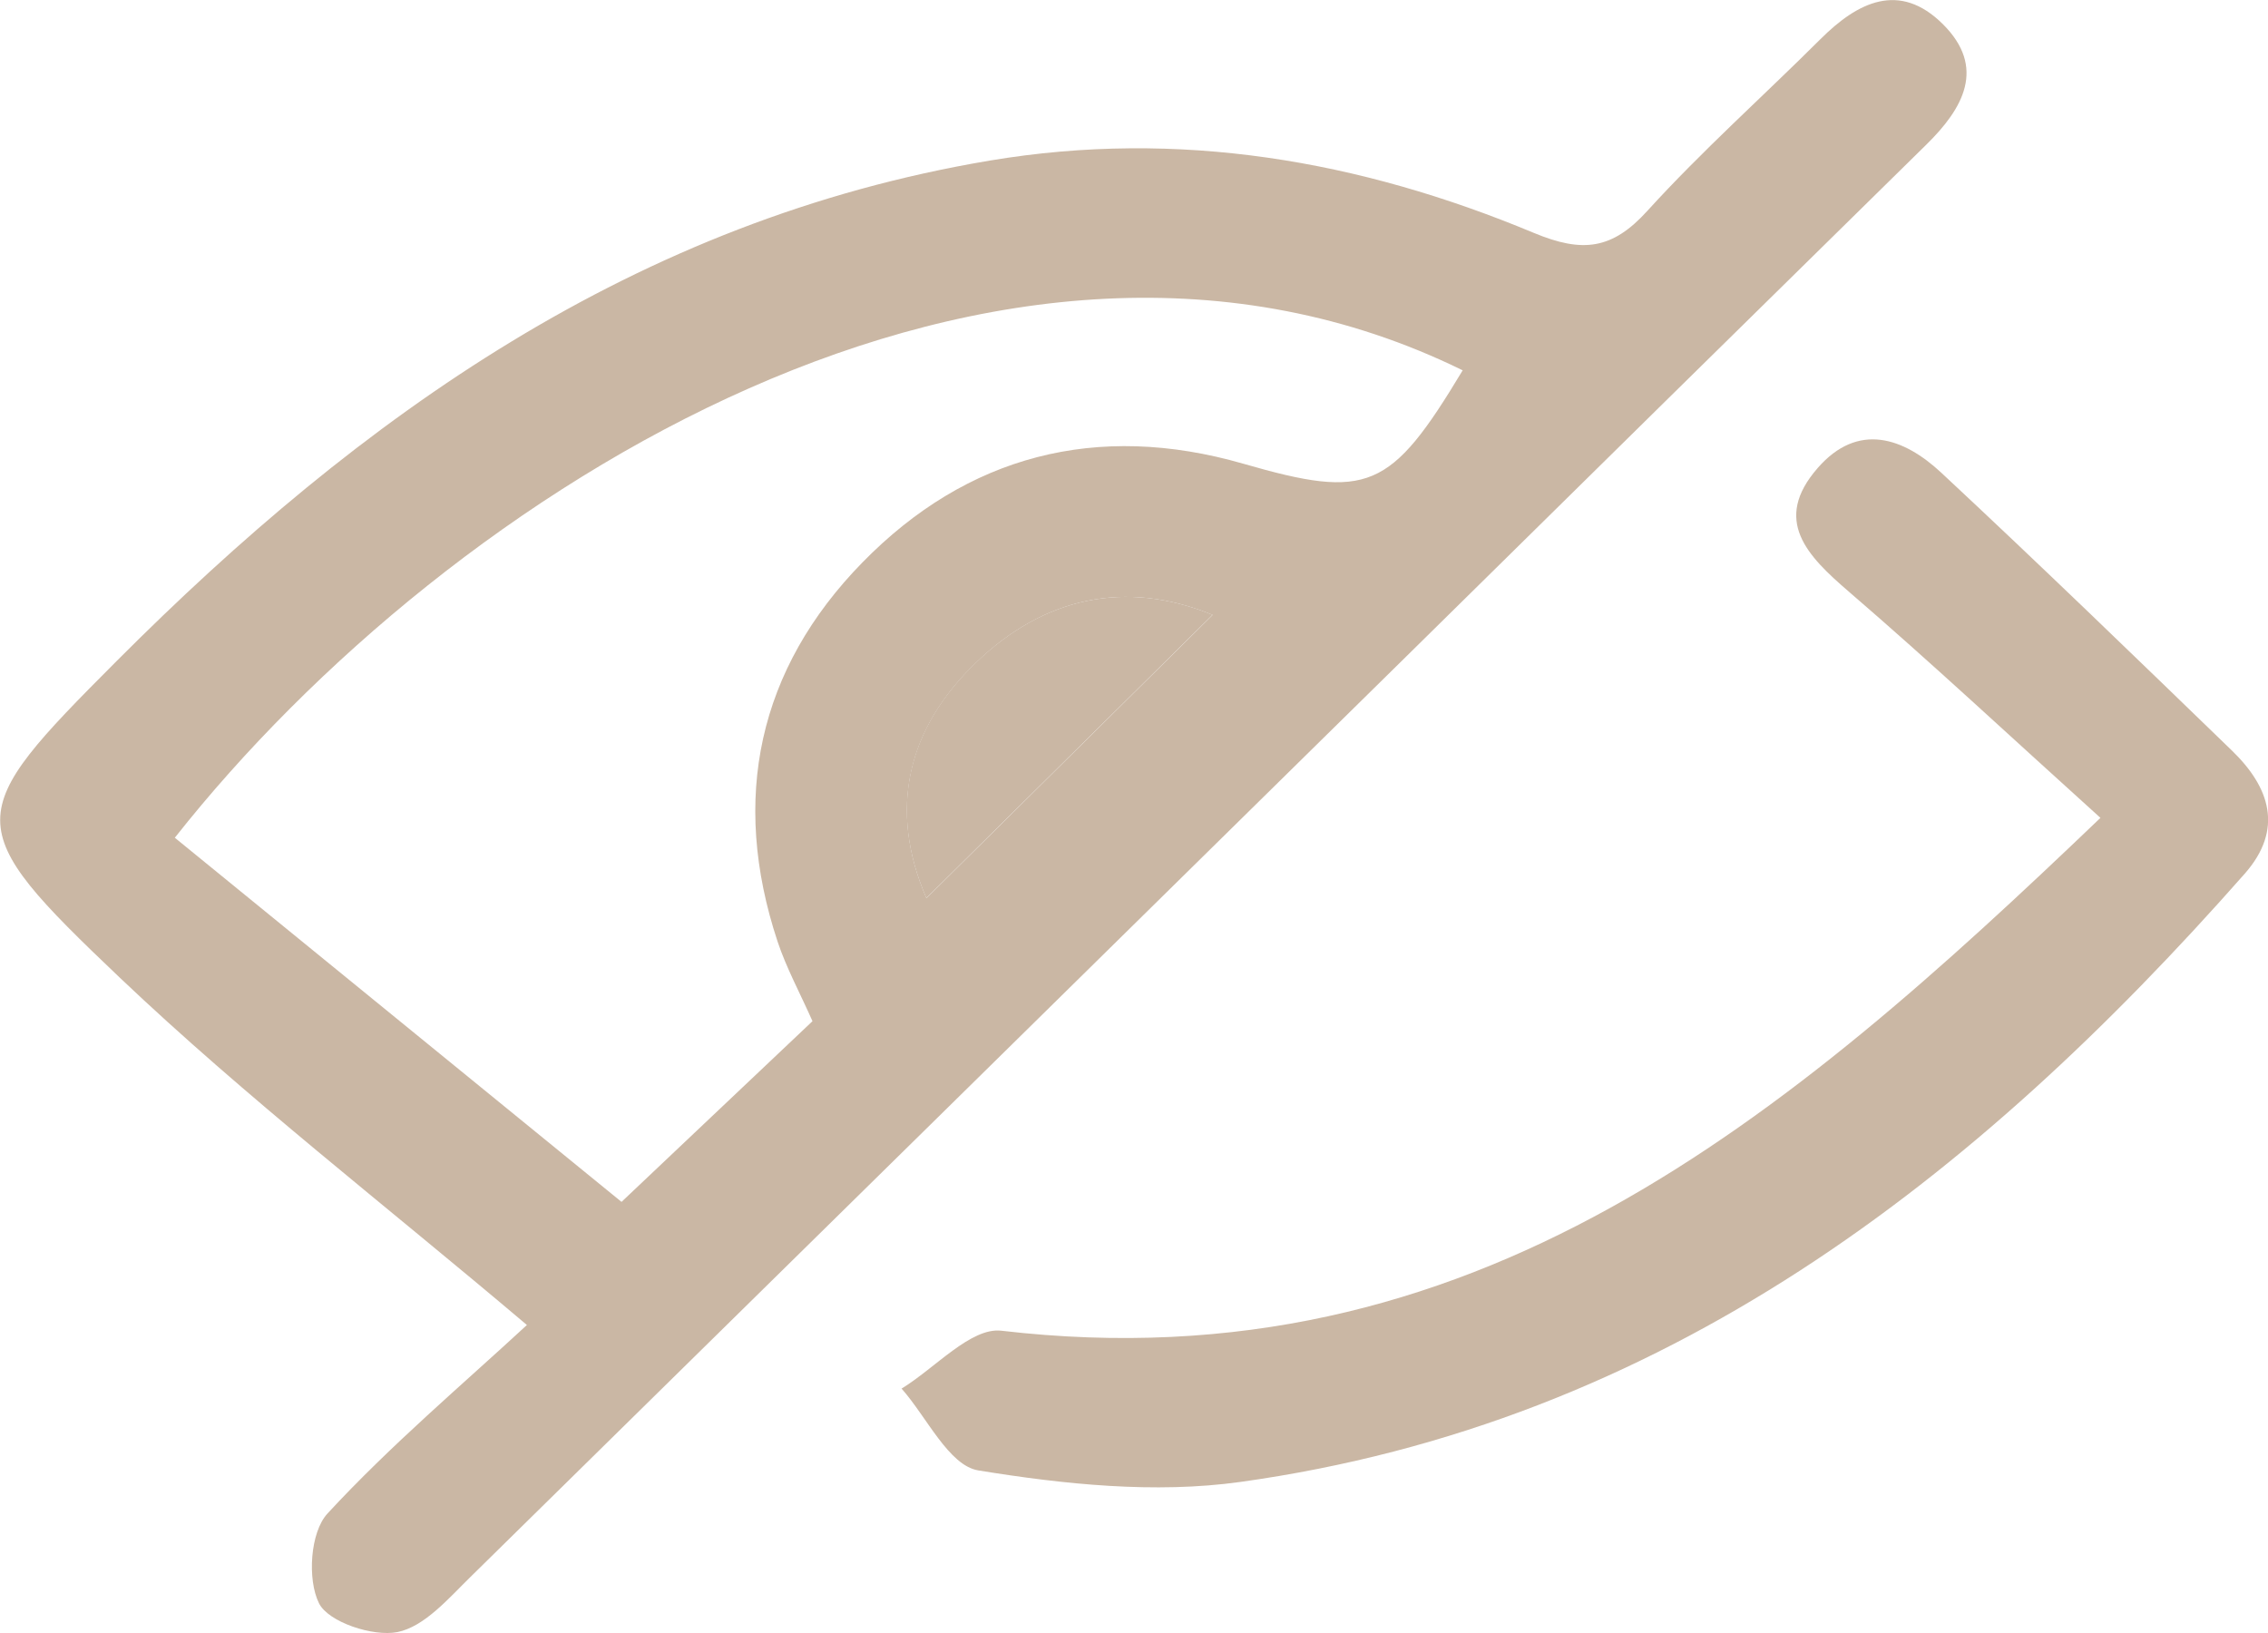
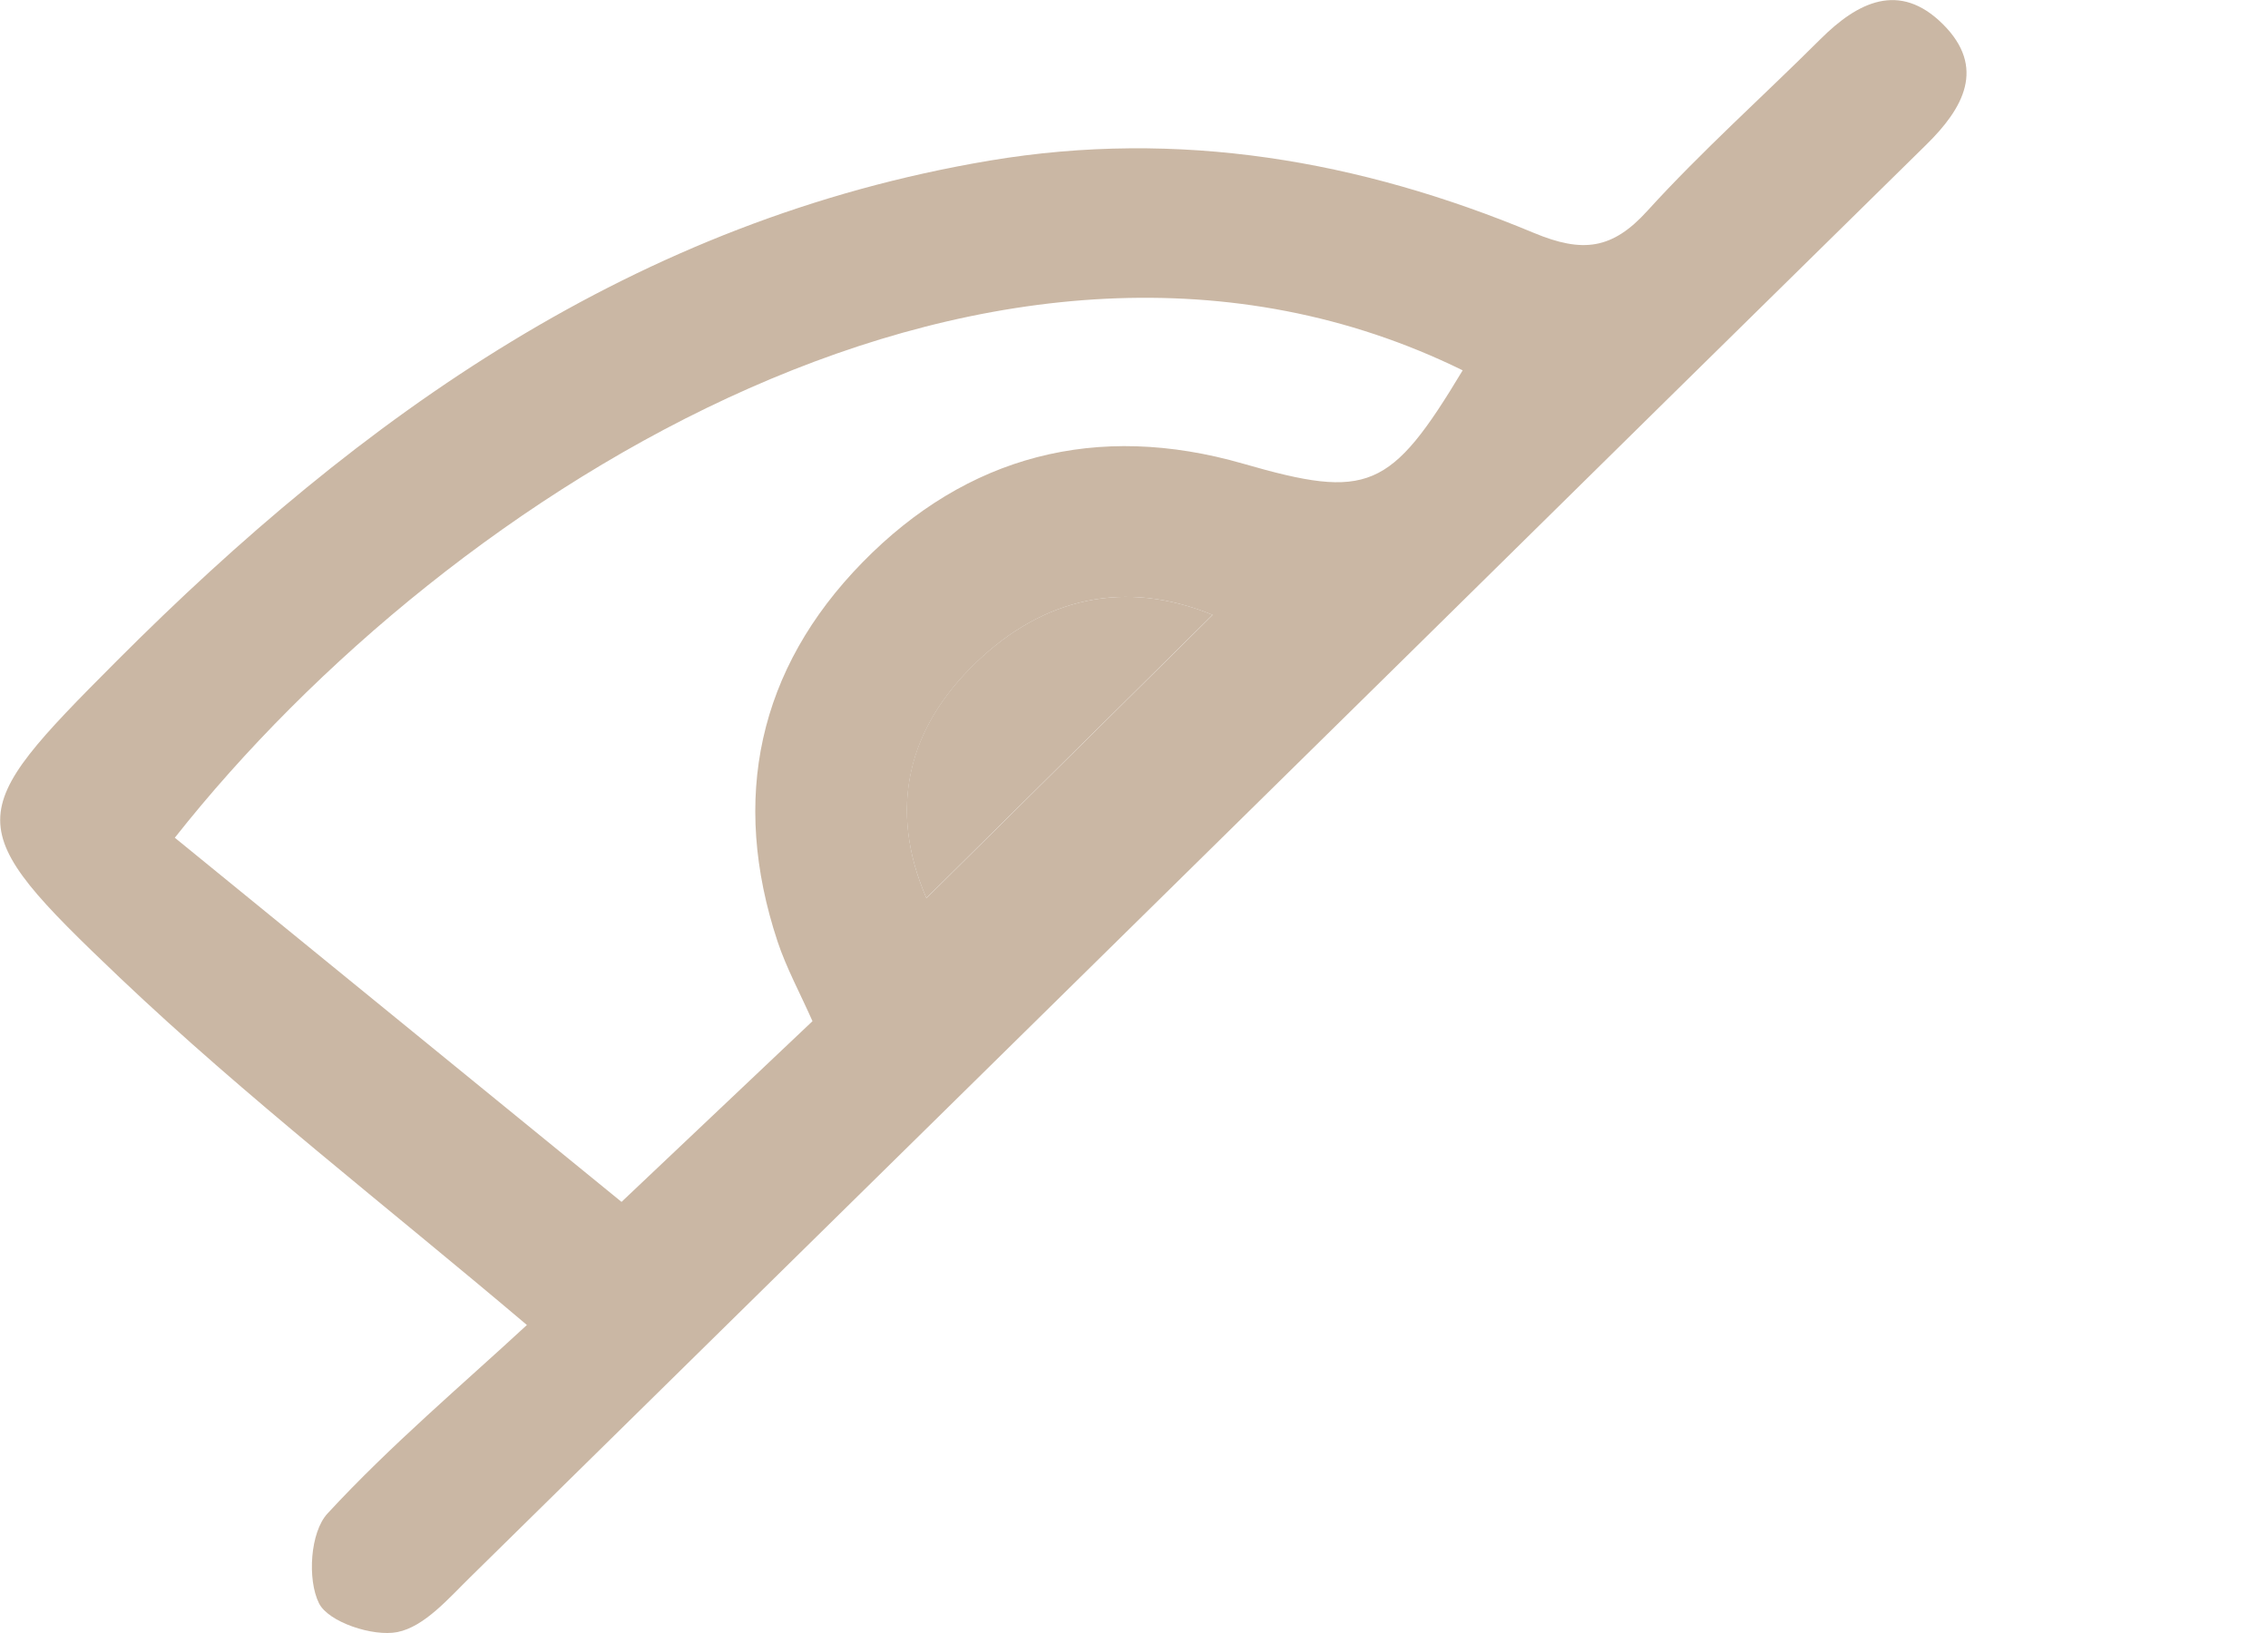
<svg xmlns="http://www.w3.org/2000/svg" width="25" height="18" viewBox="0 0 25 18" fill="none">
  <path d="M5.808 14.605C4.236 13.274 2.709 12.095 1.32 10.776C-0.45 9.093 -0.413 8.989 1.285 7.287C3.98 4.586 7.003 2.426 10.91 1.77C12.992 1.421 14.99 1.767 16.907 2.567C17.445 2.791 17.772 2.751 18.159 2.324C18.76 1.663 19.43 1.066 20.066 0.432C20.476 0.023 20.936 -0.21 21.416 0.266C21.895 0.743 21.643 1.193 21.233 1.595C19.318 3.477 17.404 5.36 15.492 7.245C12.057 10.625 8.622 14.005 5.185 17.383C4.943 17.62 4.679 17.93 4.38 17.99C4.111 18.043 3.619 17.88 3.516 17.672C3.386 17.41 3.419 16.889 3.61 16.683C4.305 15.93 5.099 15.261 5.808 14.605ZM6.851 13.248L8.956 11.256C8.816 10.941 8.667 10.667 8.571 10.378C8.05 8.805 8.356 7.375 9.507 6.199C10.657 5.023 12.088 4.645 13.707 5.112C15.079 5.508 15.327 5.406 16.123 4.082C11.04 1.586 4.964 5.388 1.927 9.234L6.851 13.248ZM10.212 9.9L13.367 6.778C12.406 6.384 11.505 6.585 10.76 7.303C10.006 8.027 9.786 8.916 10.212 9.9Z" fill="#CAB7A4" />
-   <path d="M23.153 9.015C22.158 8.117 21.285 7.301 20.38 6.522C19.921 6.127 19.533 5.735 20.036 5.159C20.48 4.649 20.983 4.823 21.399 5.211C22.48 6.218 23.541 7.246 24.602 8.273C25.022 8.679 25.174 9.141 24.744 9.63C21.767 13.006 18.338 15.686 13.672 16.335C12.73 16.466 11.731 16.362 10.785 16.208C10.46 16.156 10.216 15.62 9.938 15.306C10.306 15.082 10.702 14.629 11.038 14.668C16.241 15.277 19.68 12.34 23.153 9.015Z" fill="#CAB7A4" />
-   <path d="M10.211 9.899C9.785 8.915 10.004 8.026 10.759 7.302C11.504 6.585 12.405 6.384 13.366 6.777L10.211 9.899Z" fill="#CAB7A4" />
+   <path d="M10.211 9.899C9.785 8.915 10.004 8.026 10.759 7.302C11.504 6.585 12.405 6.384 13.366 6.777Z" fill="#CAB7A4" />
</svg>